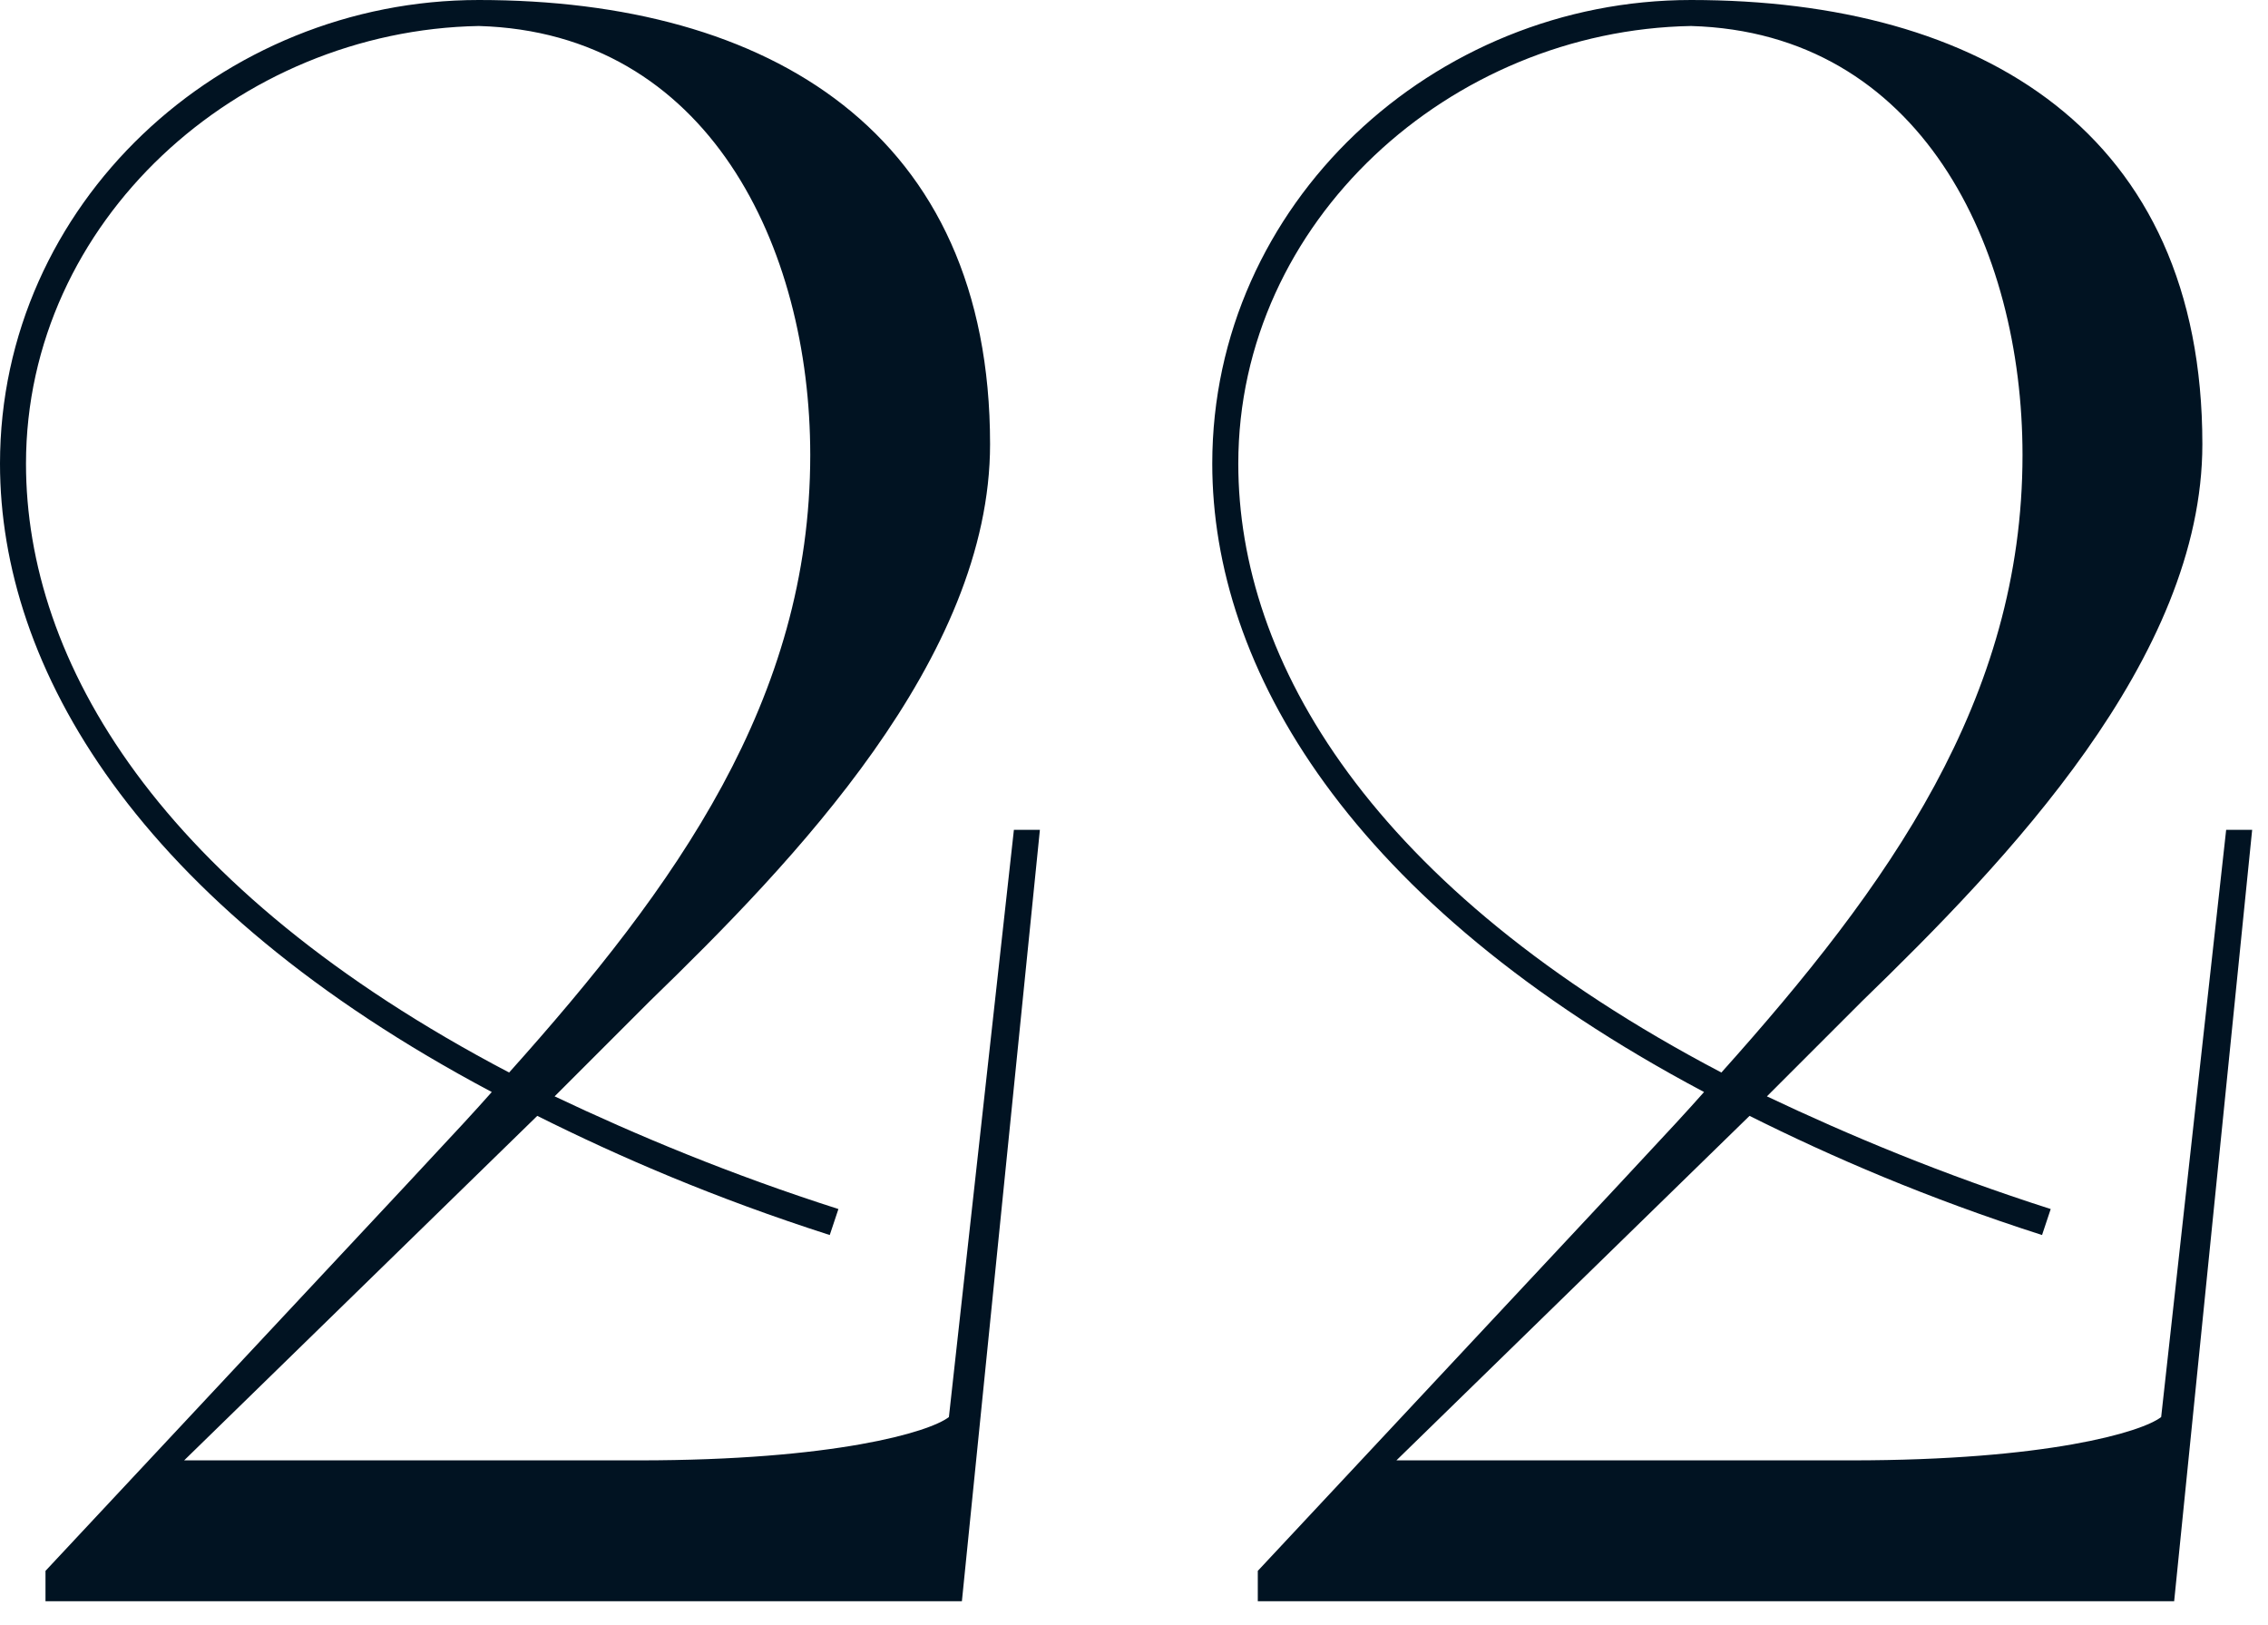
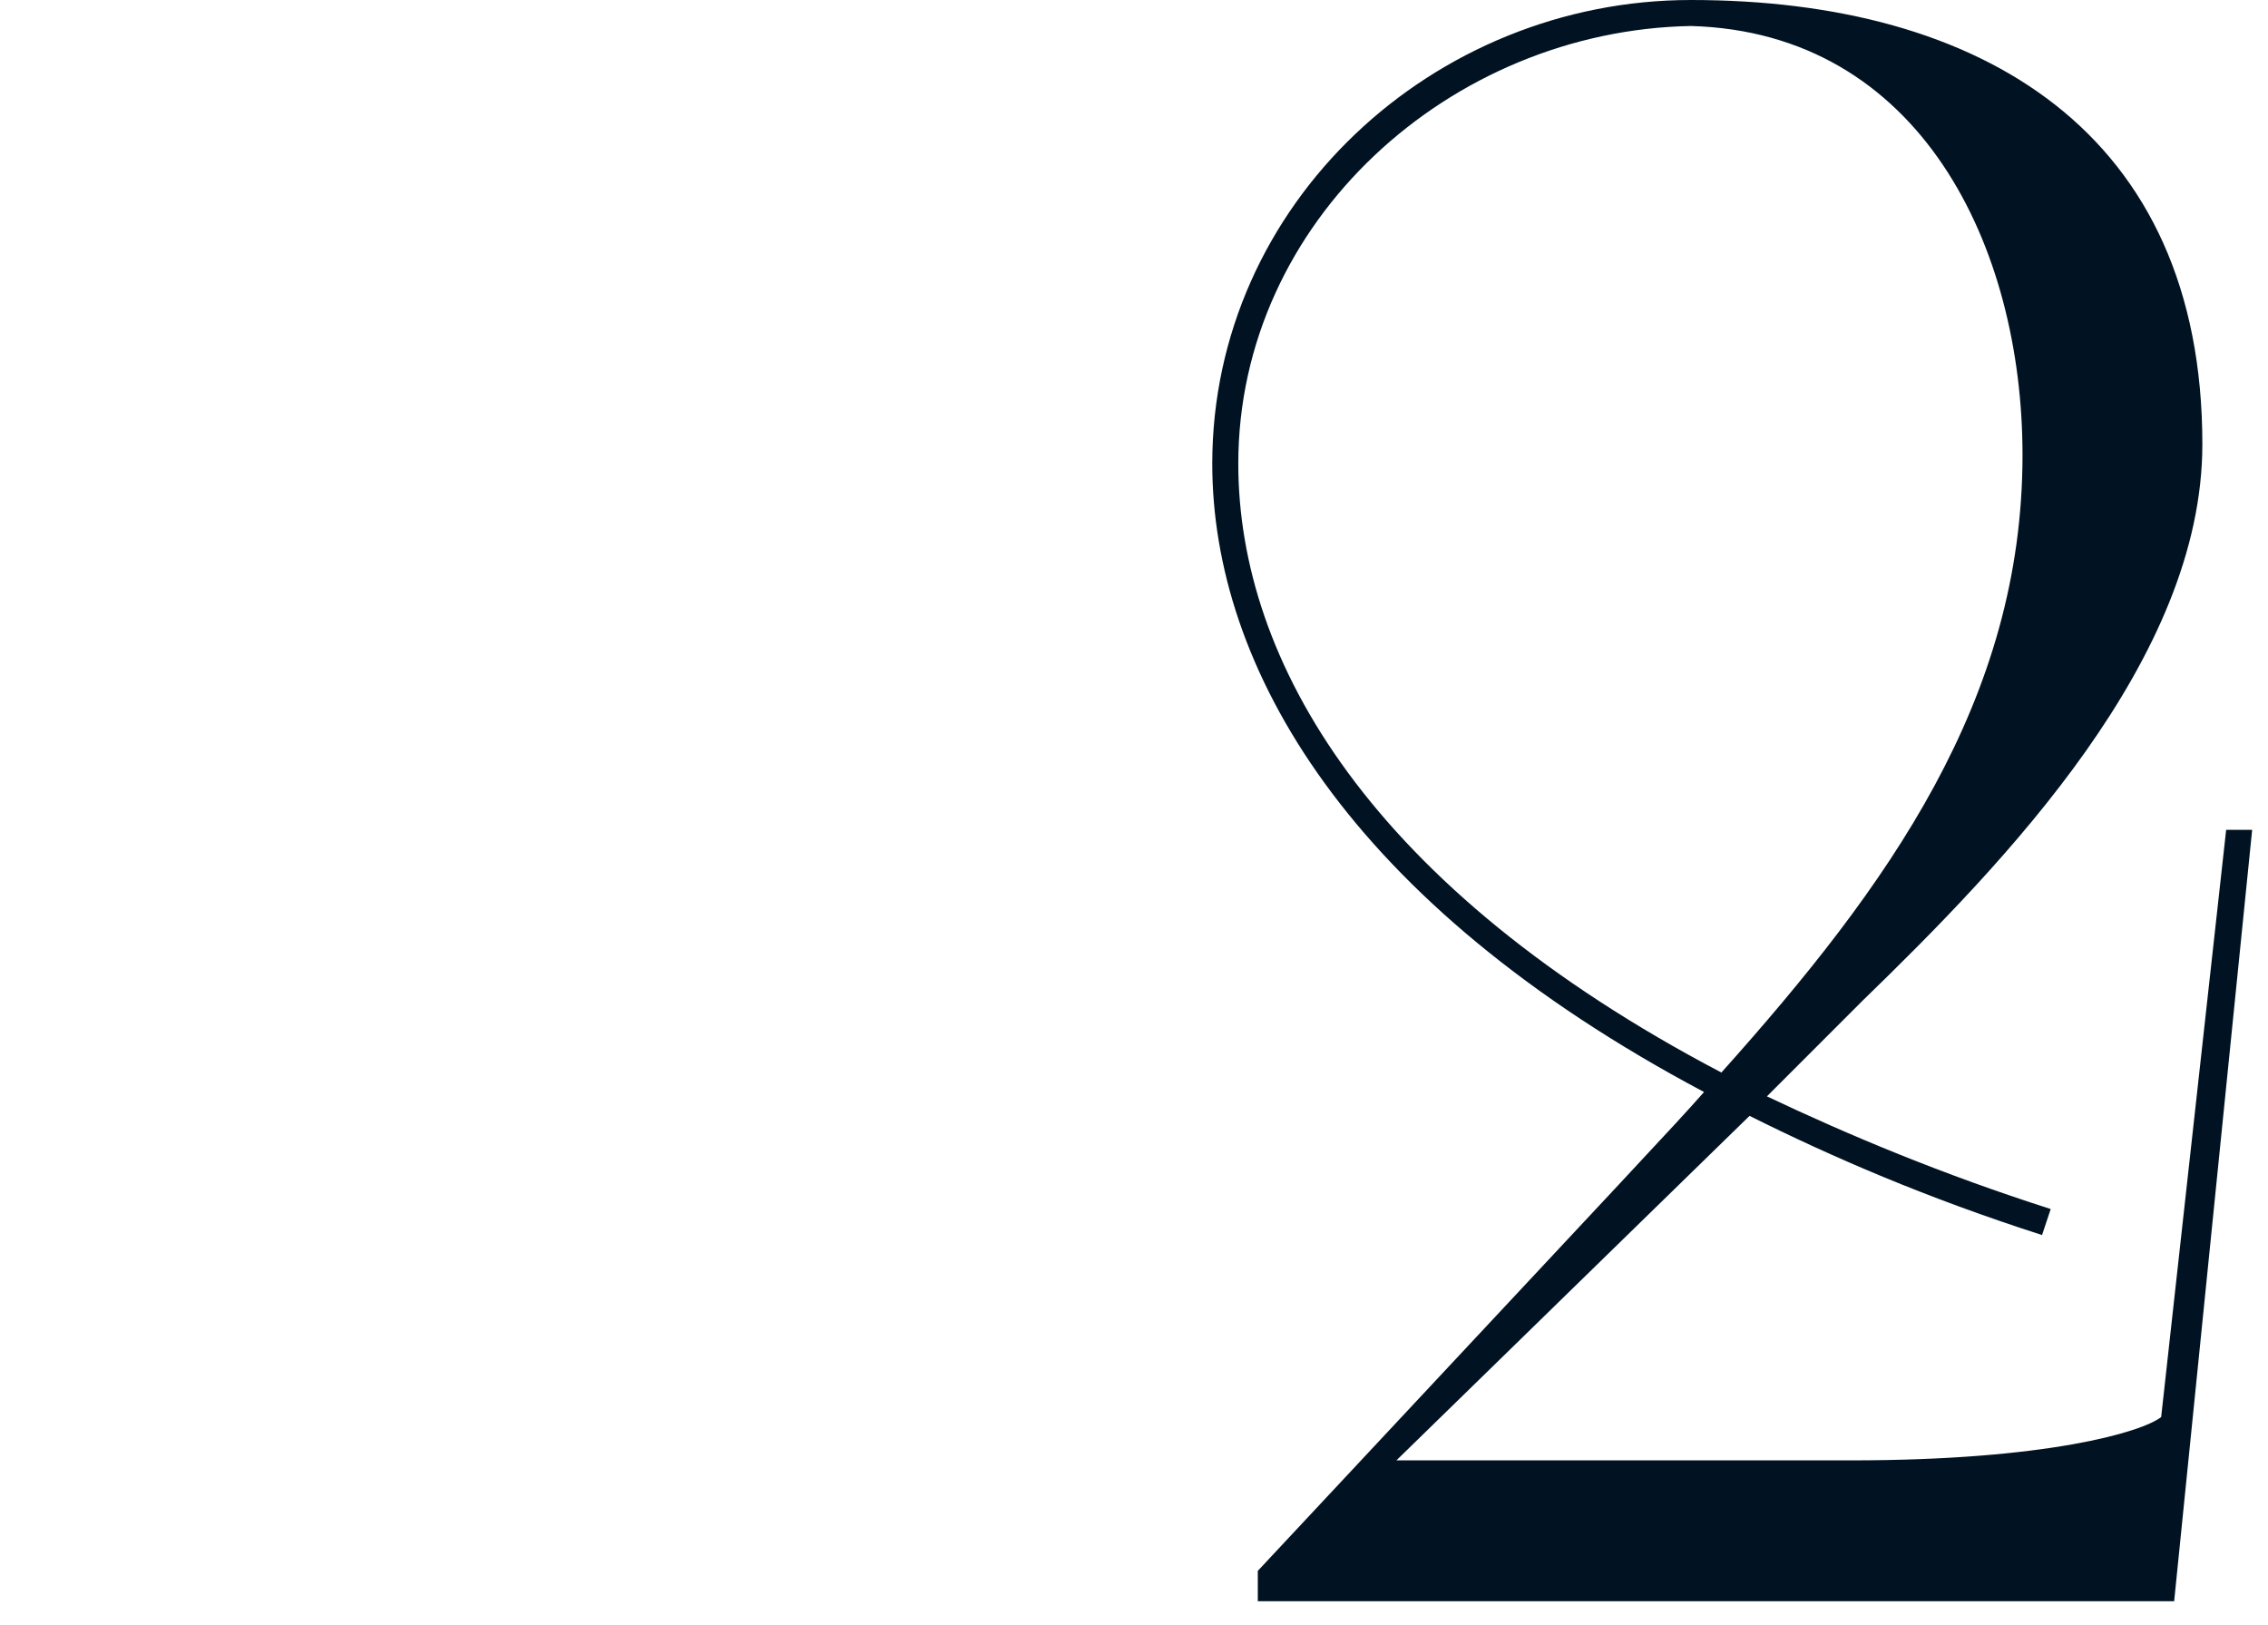
<svg xmlns="http://www.w3.org/2000/svg" width="67" height="48" viewBox="0 0 67 48" fill="none">
-   <path d="M1.344 47.296V46.4C13.184 33.728 13.504 33.408 14.528 32.256C4.032 26.688 0 19.712 0 13.696C0 6.016 6.528 0 14.144 0C22.72 0 29.248 3.904 29.248 13.12C29.248 19.456 23.424 25.472 19.2 29.568L16.384 32.384C18.816 33.536 21.568 34.688 24.768 35.712L24.512 36.48C21.12 35.392 18.304 34.176 15.872 32.96L5.44 43.136H18.88C24.64 43.136 27.456 42.304 28.032 41.856L29.952 24.512H30.72L28.416 47.296H1.344ZM15.04 31.68C19.968 26.176 23.936 20.672 23.936 13.44C23.936 7.296 20.928 0.96 14.144 0.768C7.04 0.896 0.768 6.528 0.768 13.696C0.768 19.52 4.672 26.24 15.04 31.68Z" fill="#011322" />
  <path d="M37.157 47.296V46.4C48.996 33.728 49.316 33.408 50.34 32.256C39.844 26.688 35.812 19.712 35.812 13.696C35.812 6.016 42.34 0 49.956 0C58.532 0 65.061 3.904 65.061 13.12C65.061 19.456 59.236 25.472 55.013 29.568L52.197 32.384C54.629 33.536 57.38 34.688 60.581 35.712L60.325 36.48C56.932 35.392 54.117 34.176 51.684 32.96L41.252 43.136H54.693C60.453 43.136 63.269 42.304 63.844 41.856L65.764 24.512H66.532L64.228 47.296H37.157ZM50.852 31.68C55.781 26.176 59.748 20.672 59.748 13.44C59.748 7.296 56.74 0.96 49.956 0.768C42.852 0.896 36.581 6.528 36.581 13.696C36.581 19.52 40.484 26.24 50.852 31.68Z" fill="#011322" />
</svg>